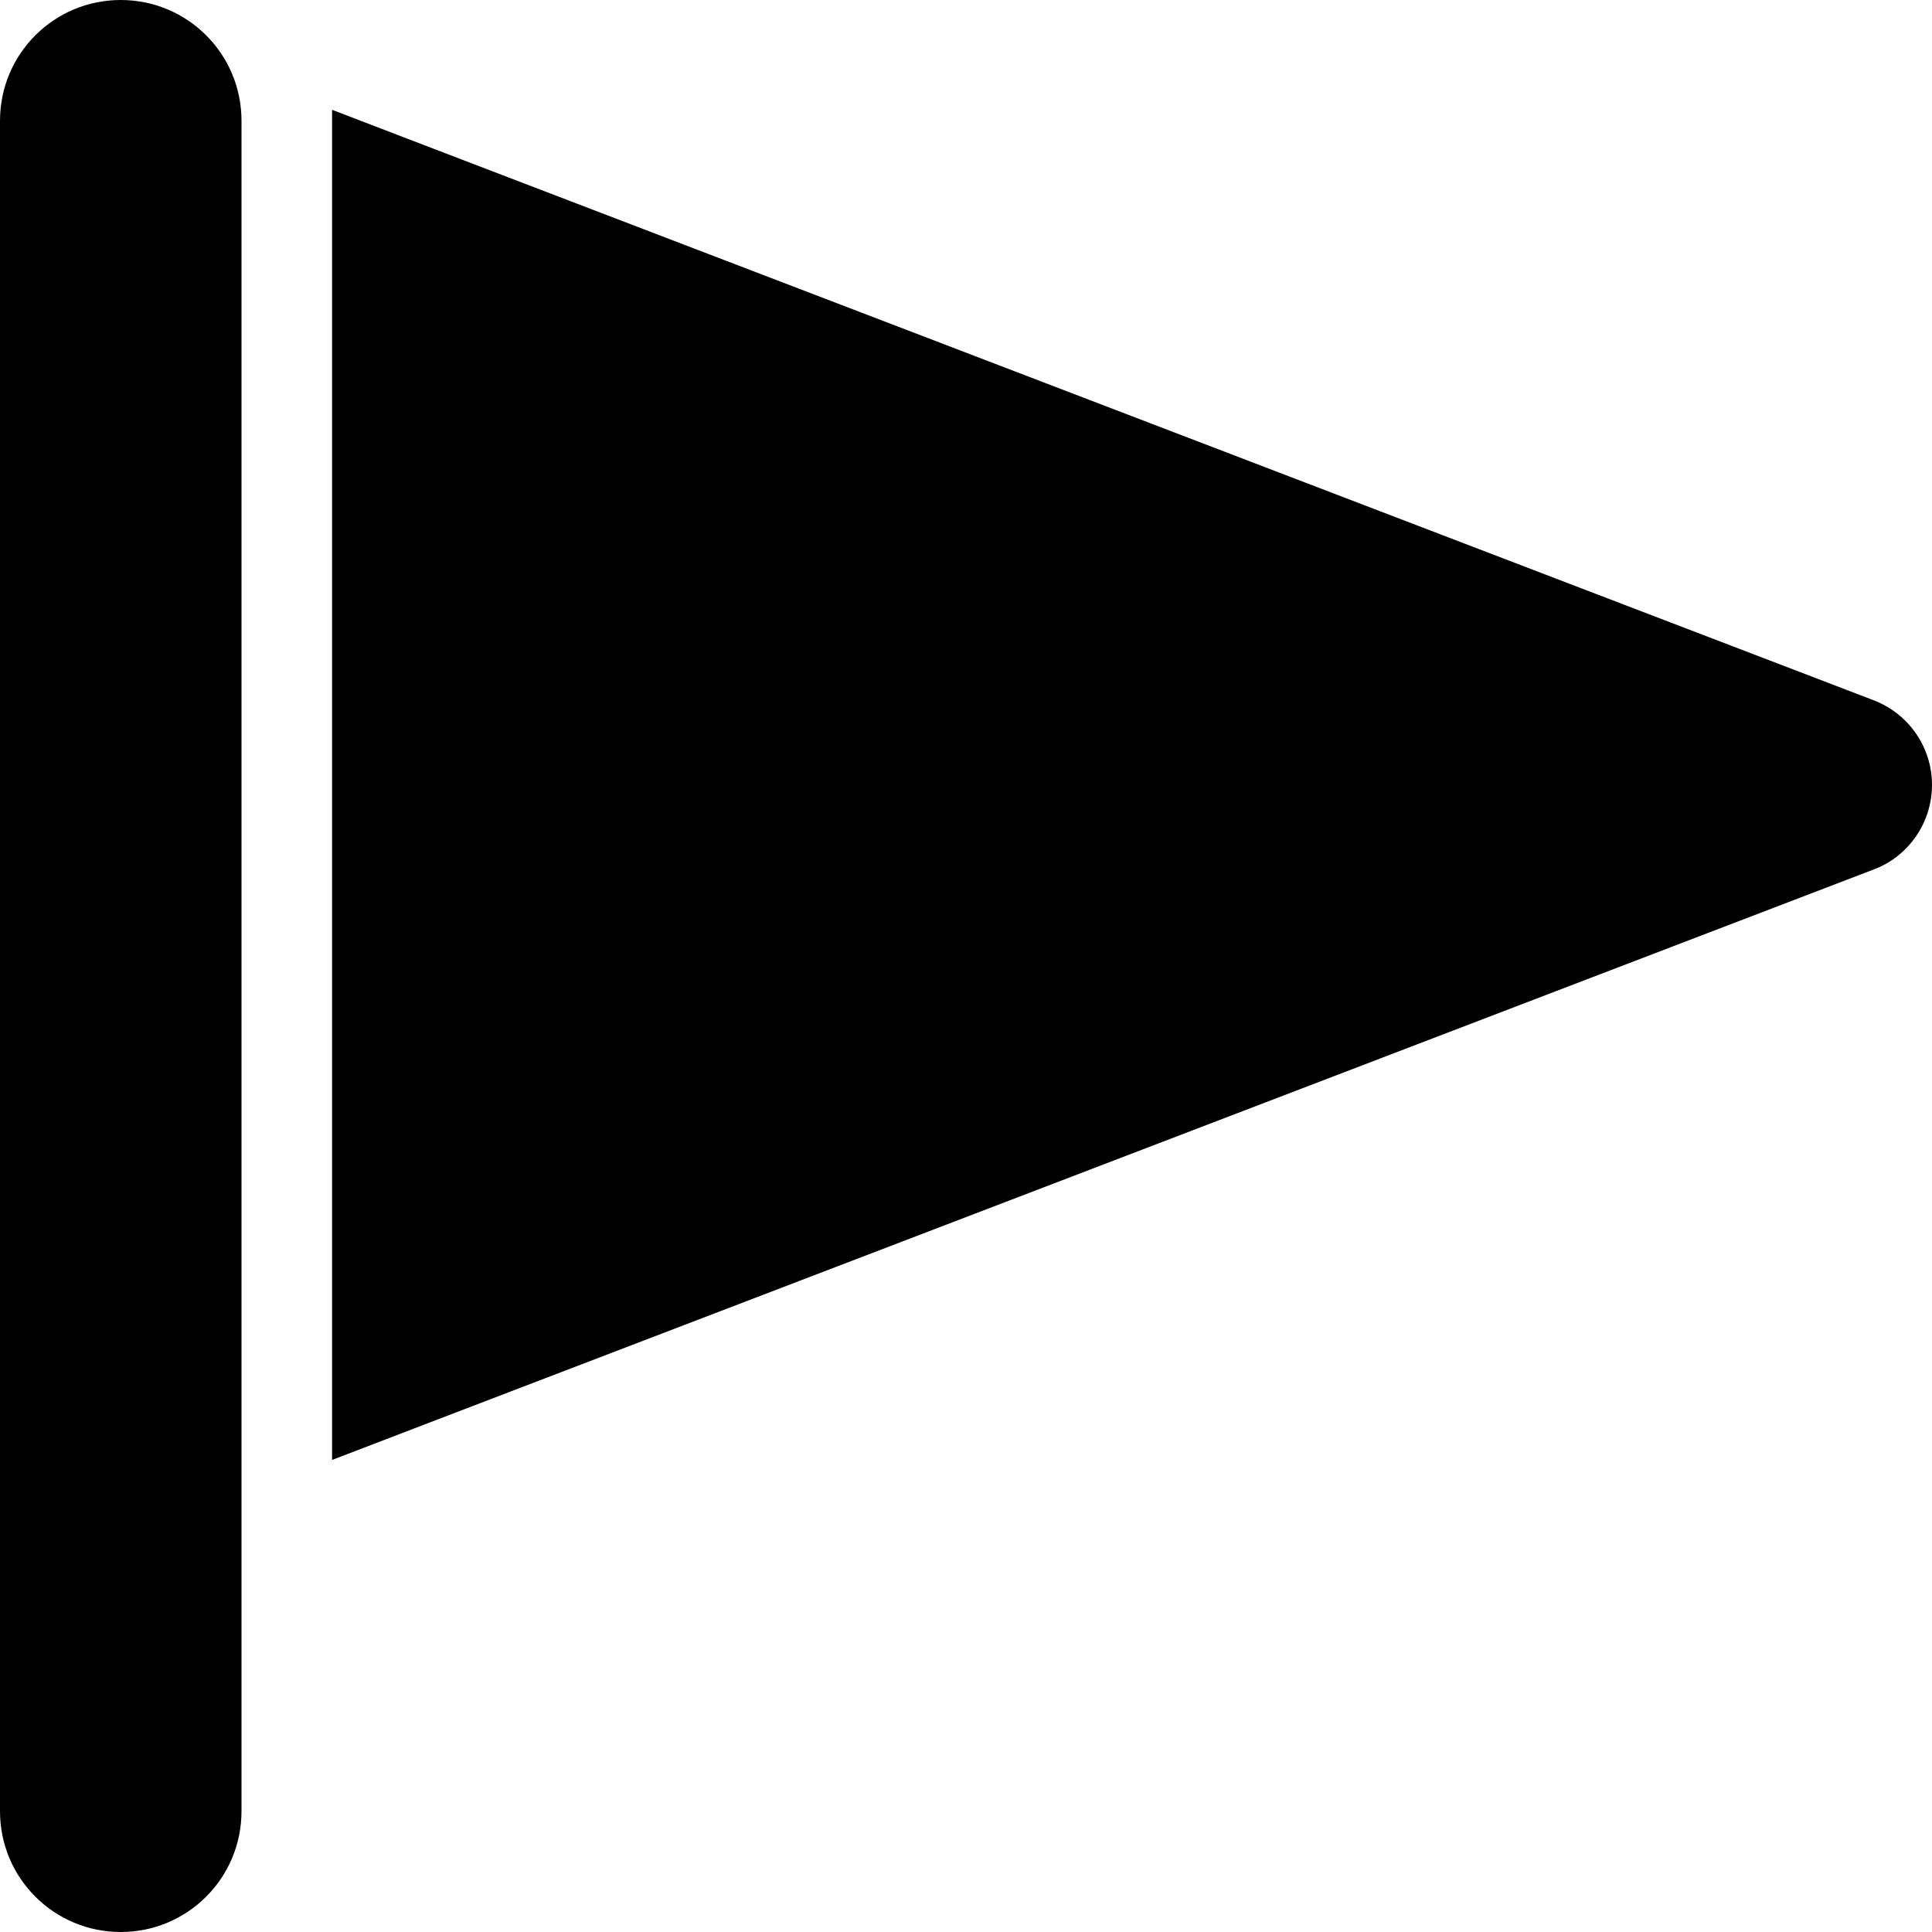
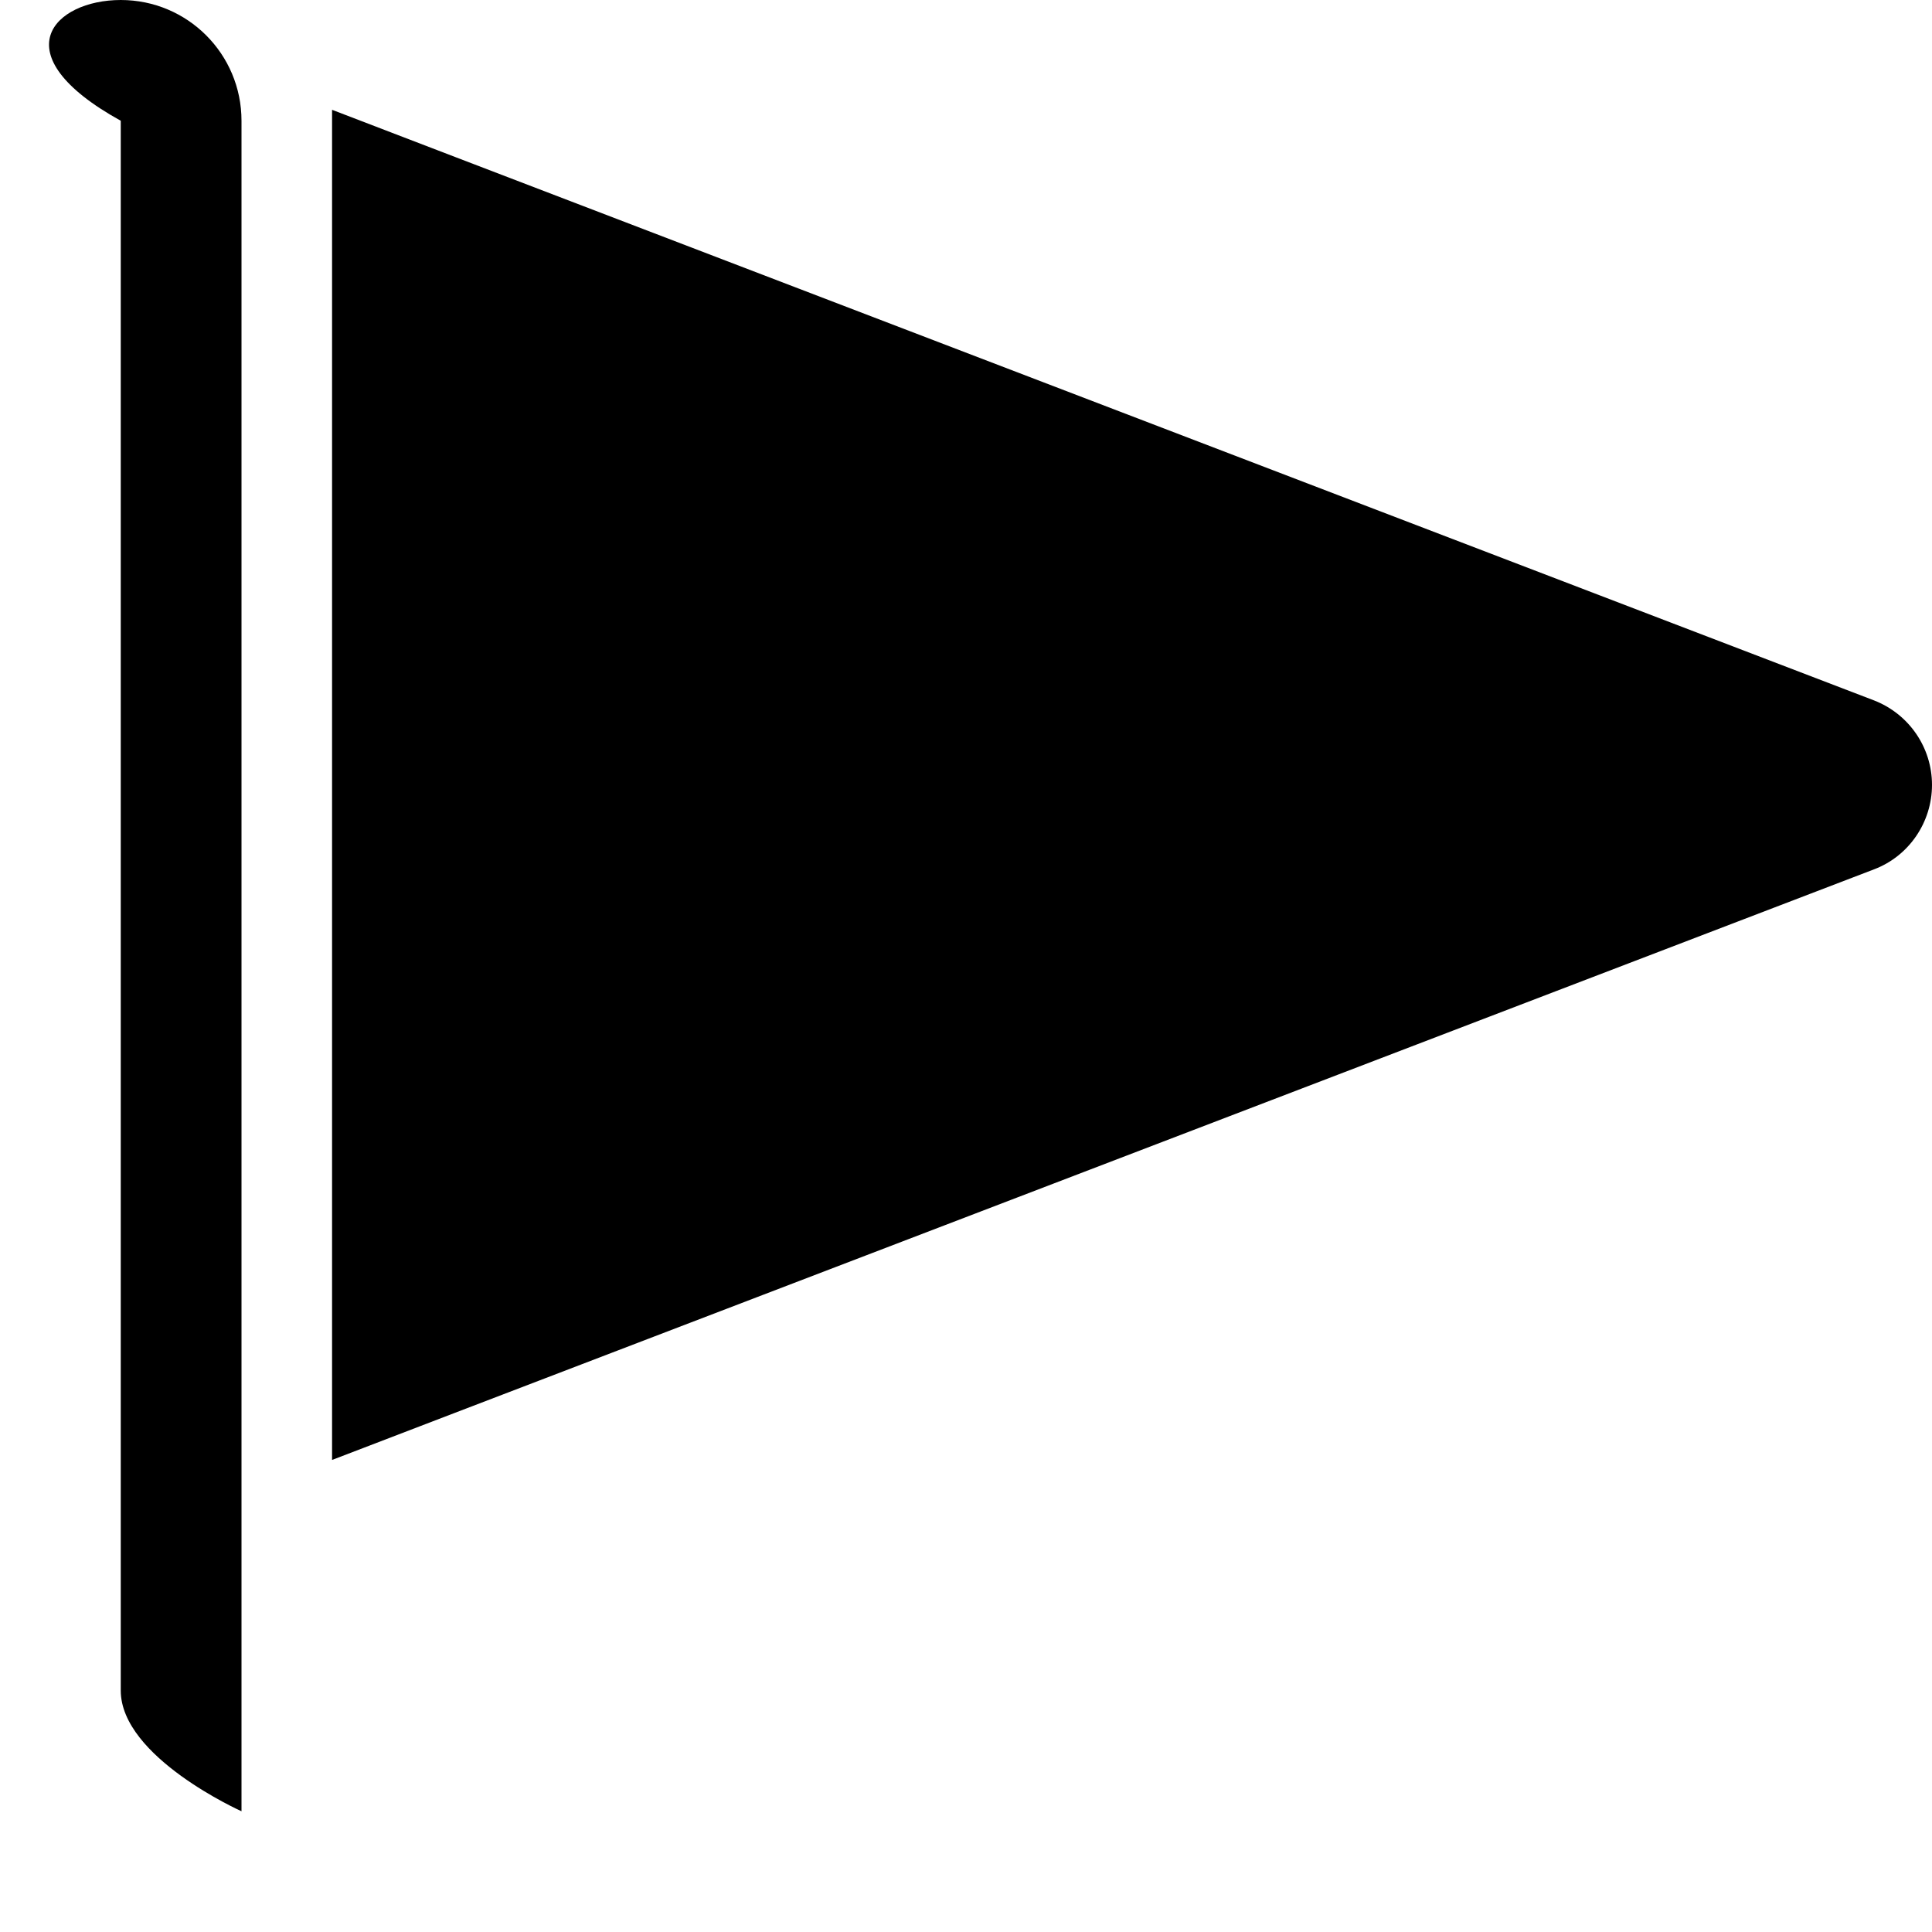
<svg xmlns="http://www.w3.org/2000/svg" viewBox="0 0 512 512">
-   <path d="M64 32V480c0 17.7-14.3 32-32 32s-32-14.3-32-32V32C0 14.3 14.3 0 32 0S64 14.3 64 32zm24-2.9l32.6 12.5 376 144c9.3 3.6 15.4 12.5 15.4 22.4s-6.1 18.9-15.4 22.4l-376 144L88 386.9V352 64 29.1z" />
+   <path d="M64 32V480s-32-14.3-32-32V32C0 14.3 14.3 0 32 0S64 14.3 64 32zm24-2.9l32.6 12.5 376 144c9.3 3.6 15.4 12.5 15.4 22.4s-6.1 18.9-15.4 22.4l-376 144L88 386.9V352 64 29.1z" />
</svg>